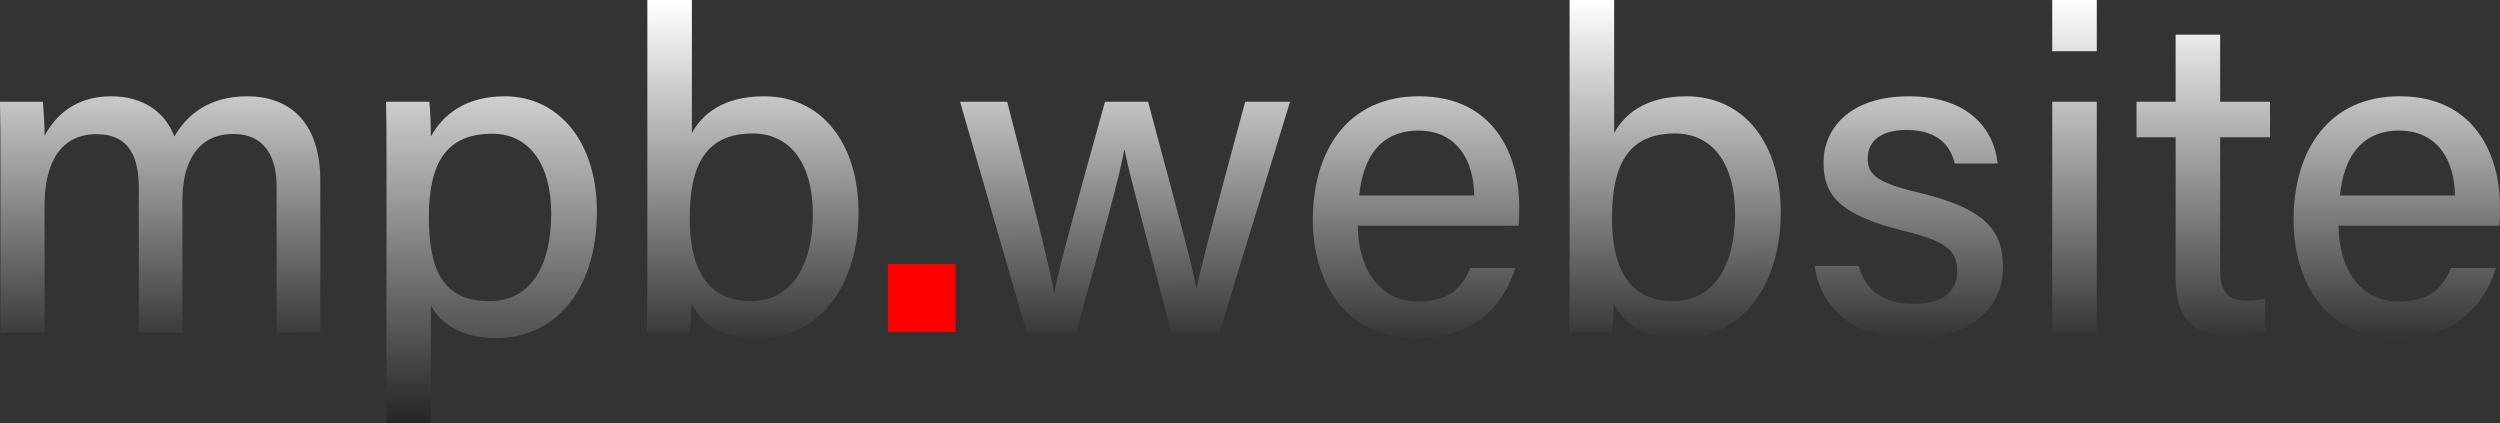
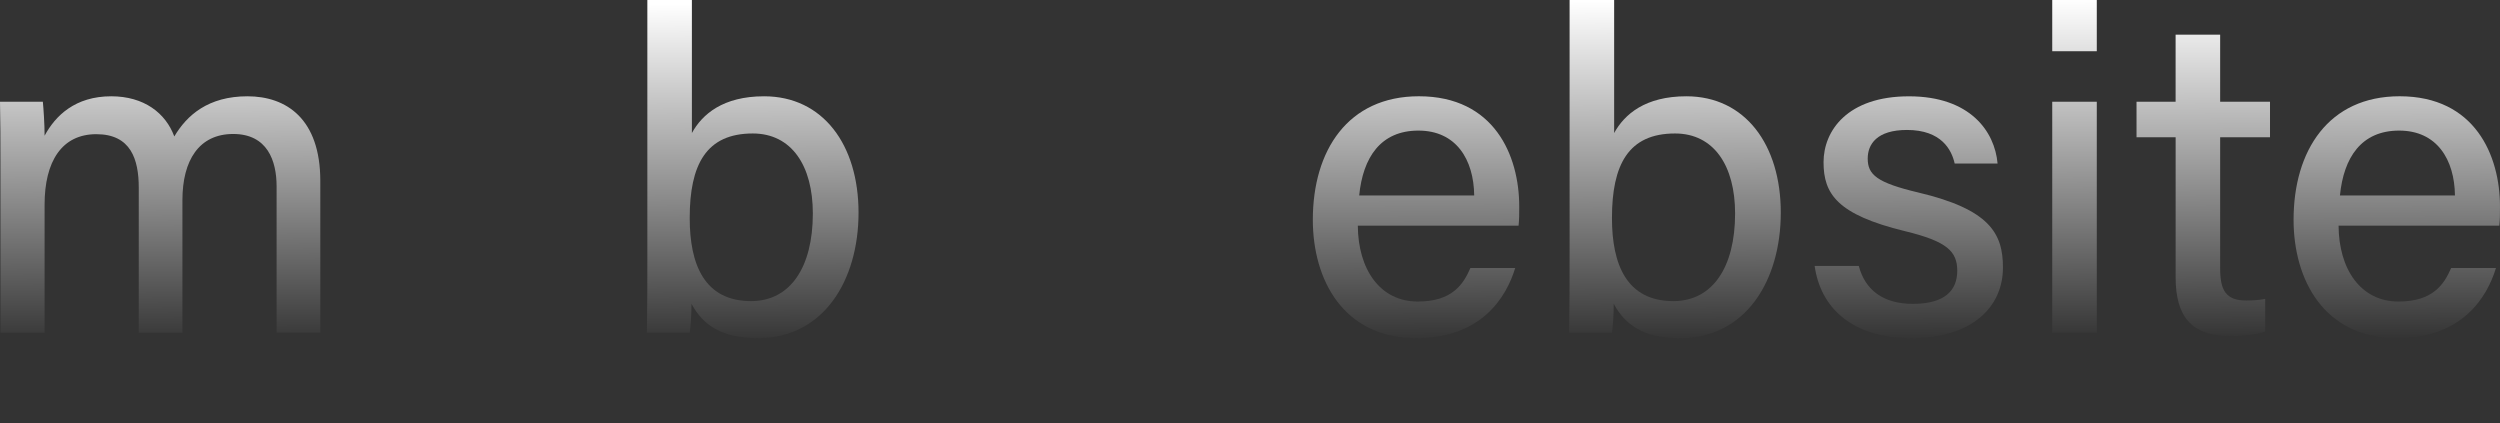
<svg xmlns="http://www.w3.org/2000/svg" xmlns:xlink="http://www.w3.org/1999/xlink" id="Layer_2" data-name="Layer 2" viewBox="0 0 1107.29 187.36">
  <rect x="0" y="0" width="1107.29" height="187.36" fill="#333333" stroke="none" />
  <defs>
    <style> .cls-1 { fill: url(#linear-gradient-2); } .cls-2 { fill: url(#White_Black-7); } .cls-3 { fill: red; } .cls-4 { fill: url(#White_Black-8); } .cls-5 { fill: url(#White_Black-3); } .cls-6 { fill: url(#White_Black-6); } .cls-7 { fill: url(#White_Black-2); } .cls-8 { fill: url(#White_Black-4); } .cls-9 { fill: url(#linear-gradient); } .cls-10 { fill: url(#White_Black-5); } .cls-11 { fill: url(#White_Black); } </style>
    <linearGradient id="White_Black" data-name="White, Black" x1="70.67" y1="2.47" x2="71.28" y2="191.39" gradientUnits="userSpaceOnUse">
      <stop offset="0" stop-color="#fff" />
      <stop offset="1" stop-color="#000" />
    </linearGradient>
    <linearGradient id="linear-gradient" x1="217.32" y1="1.99" x2="218.03" y2="219" gradientUnits="userSpaceOnUse">
      <stop offset="0" stop-color="#fff" />
      <stop offset="1" stop-color="#000" />
    </linearGradient>
    <linearGradient id="linear-gradient-2" x1="333" y1="1.62" x2="333.62" y2="190.54" xlink:href="#linear-gradient" />
    <linearGradient id="White_Black-2" data-name="White, Black" x1="498.15" y1="1.08" x2="498.76" y2="190" xlink:href="#White_Black" />
    <linearGradient id="White_Black-3" data-name="White, Black" x1="626.88" y1=".66" x2="627.5" y2="189.58" xlink:href="#White_Black" />
    <linearGradient id="White_Black-4" data-name="White, Black" x1="741.47" y1=".29" x2="742.09" y2="189.21" xlink:href="#White_Black" />
    <linearGradient id="White_Black-5" data-name="White, Black" x1="845.04" y1="-.05" x2="845.66" y2="188.87" xlink:href="#White_Black" />
    <linearGradient id="White_Black-6" data-name="White, Black" x1="918.6" y1="-.29" x2="919.21" y2="188.63" xlink:href="#White_Black" />
    <linearGradient id="White_Black-7" data-name="White, Black" x1="975.68" y1="-.48" x2="976.29" y2="188.45" xlink:href="#White_Black" />
    <linearGradient id="White_Black-8" data-name="White, Black" x1="1061.27" y1="-.76" x2="1061.88" y2="188.17" xlink:href="#White_Black" />
  </defs>
  <g id="Layer_1-2" data-name="Layer 1">
    <path class="cls-11" d="M.2,71.44c0-8.82,0-17.99-.2-26.38h18.98c.29,2.96.79,10.14.77,15.05,4.77-8.86,13.55-17.46,29.5-17.46,14.52,0,24.11,7.4,27.95,17.79,5.57-9.44,15.07-17.79,32.39-17.79s32.28,10.03,32.28,37.5v67.2h-19.36v-64.81c0-11.36-4.09-23.2-19.22-23.2s-22.49,11.65-22.49,29.32v58.69h-19.34v-64.15c0-12.66-3.51-23.77-18.8-23.77s-22.91,12.08-22.91,31.2v56.72H.2v-75.91Z" />
-     <path class="cls-9" d="M190.82,135.41v51.95h-19.63v-117.4c0-8.33,0-16.9-.2-24.9h19.16c.4,3.27.68,9.48.68,15.44,5.32-9.77,15.45-17.85,32.72-17.85,23.53,0,40.82,19.71,40.82,50.94,0,36.44-19.75,56.17-44.51,56.17-16.13,0-24.55-6.65-29.03-14.36ZM244.13,94.36c0-21.12-9.43-35.13-26.12-35.13-20.2,0-28.06,12.8-28.06,36.84s6.56,37.3,26.74,37.3c17.97,0,27.44-14.67,27.44-39.02Z" />
    <path class="cls-1" d="M286.72,0h19.73v58.93c4.55-8.31,13.75-16.28,31.98-16.28,26.08,0,41.83,21.5,41.83,51.53s-15.49,55.58-44.53,55.58c-16.15,0-24.33-5.74-29.46-15.18,0,4.88-.38,10.05-.77,12.77h-18.98c.2-11.36.2-22.81.2-34.18V0ZM360.02,94.56c0-21.1-9.35-35.44-26.61-35.44-20.64,0-27.93,13.79-27.93,37.46,0,20.51,6.47,36.79,27.18,36.79,17.37,0,27.36-14.96,27.36-38.82Z" />
-     <path class="cls-7" d="M446.09,45.06c12.04,46.63,18.85,73.27,20.64,84.21h.29c1.88-9.86,8.28-33.56,22.4-84.21h19.07c15.12,56.42,19.65,72.85,21.28,82.42h.2c2.45-10.87,6.34-26.21,21.54-82.42h19.87l-31.29,102.29h-21.28c-9.66-37.57-18.52-69.4-20.71-80.92h-.2c-1.83,11.49-10.27,41.06-21.32,80.92h-21.83l-29.54-102.29h20.88Z" />
    <path class="cls-5" d="M601.4,99.97c.11,19.25,9.79,33.59,26.52,33.59,15.33,0,20.2-7.64,23.36-14.87h19.84c-3.95,12.99-14.96,31.07-43.78,31.07-32.46,0-45.87-25.96-45.87-52.39,0-30.74,15.54-54.73,46.98-54.73,33.41,0,44.44,26.27,44.44,48.81,0,3.18,0,5.72-.29,8.51h-71.2ZM652.95,86.56c-.2-15.87-7.95-28.72-24.71-28.72s-24.57,11.91-26.23,28.72h50.95Z" />
    <path class="cls-8" d="M695.2,0h19.73v58.93c4.55-8.31,13.75-16.28,31.98-16.28,26.08,0,41.83,21.5,41.83,51.53s-15.49,55.58-44.53,55.58c-16.15,0-24.33-5.74-29.46-15.18,0,4.88-.38,10.05-.77,12.77h-18.98c.2-11.36.2-22.81.2-34.18V0ZM768.5,94.56c0-21.1-9.35-35.44-26.61-35.44-20.64,0-27.93,13.79-27.93,37.46,0,20.51,6.47,36.79,27.18,36.79,17.37,0,27.36-14.96,27.36-38.82Z" />
    <path class="cls-10" d="M823.29,117.8c2.78,10.59,10.74,16.79,23.97,16.79,14.14,0,19.64-5.96,19.64-14.65s-4.64-13.06-23.22-17.57c-30.03-7.32-36-16.53-36-30.52s10.63-29.19,37.81-29.19,38.03,15.6,39.27,29.77h-19c-1.35-6.06-5.88-14.87-21.13-14.87-13.37,0-17.39,6.36-17.39,12.66,0,7.14,4,10.67,22.34,15.03,31.62,7.47,37.56,18.08,37.56,33.24,0,17.74-13.96,31.27-40.53,31.27s-40.33-13.7-42.87-31.97h19.56Z" />
-     <path class="cls-6" d="M908.97,0h19.73v22.69h-19.73V0ZM908.97,45.06h19.73v102.29h-19.73V45.06Z" />
+     <path class="cls-6" d="M908.97,0h19.73v22.69h-19.73V0ZM908.97,45.06h19.73v102.29h-19.73Z" />
    <path class="cls-2" d="M946.29,45.06h17.32V15.36h19.73v29.7h22.08v15.74h-22.08v58.09c0,9.52,2.41,14.21,11.51,14.21,2.28,0,5.77-.11,8.44-.75v14.5c-4.6,1.68-10.98,1.9-16.02,1.9-16.69,0-23.65-8.71-23.65-25.88v-62.07h-17.32v-15.74Z" />
    <path class="cls-4" d="M1035.79,99.97c.11,19.25,9.79,33.59,26.52,33.59,15.33,0,20.2-7.64,23.36-14.87h19.84c-3.95,12.99-14.96,31.07-43.78,31.07-32.46,0-45.87-25.96-45.87-52.39,0-30.74,15.54-54.73,46.98-54.73,33.41,0,44.44,26.27,44.44,48.81,0,3.18,0,5.72-.29,8.51h-71.2ZM1087.34,86.56c-.2-15.87-7.95-28.72-24.71-28.72s-24.57,11.91-26.23,28.72h50.95Z" />
  </g>
  <g id="dot">
-     <path class="cls-3" d="M393.28,146.97v-30h30v30h-30Z" />
-   </g>
+     </g>
</svg>